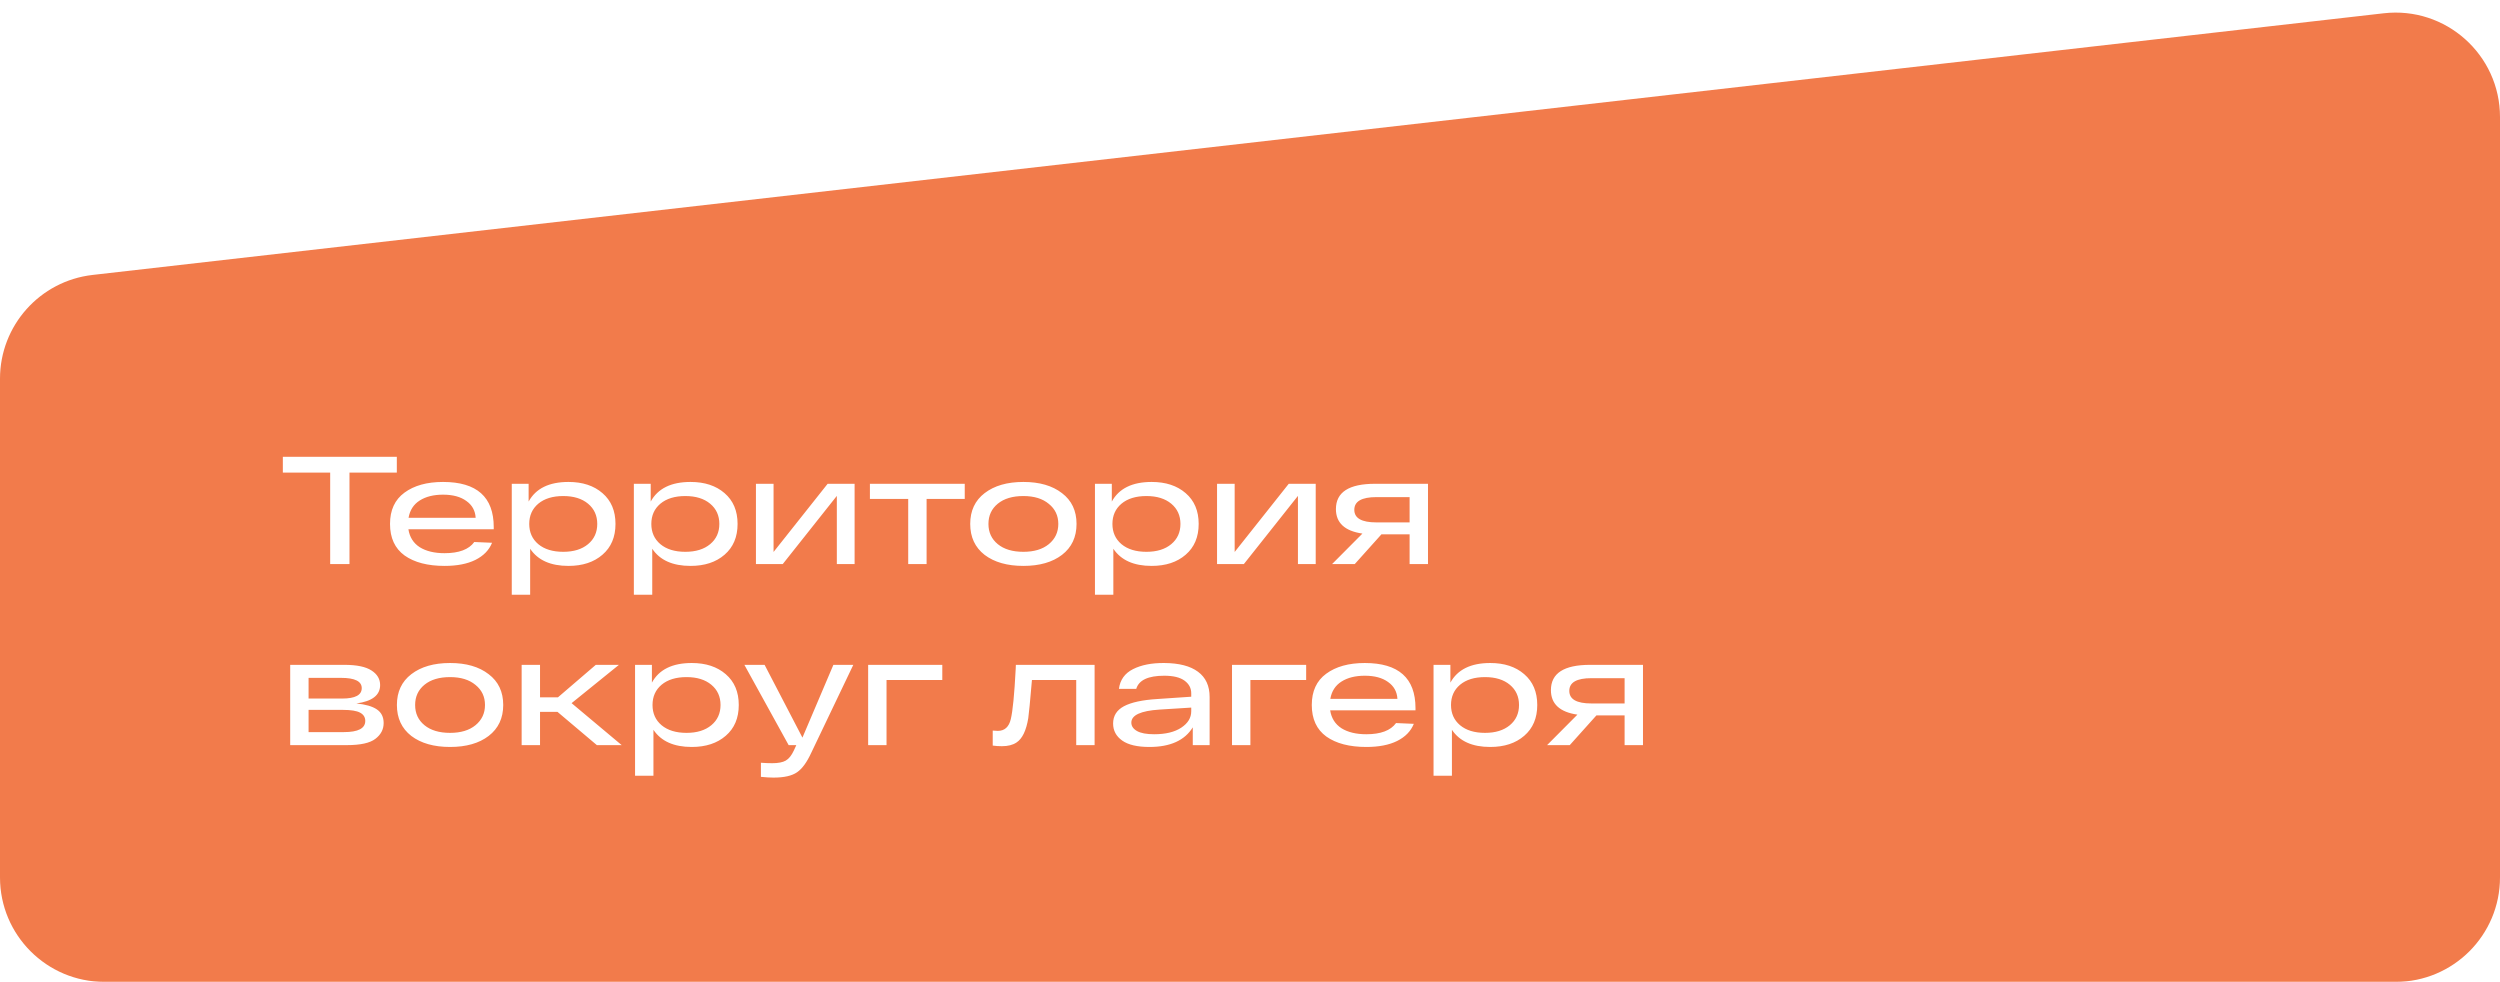
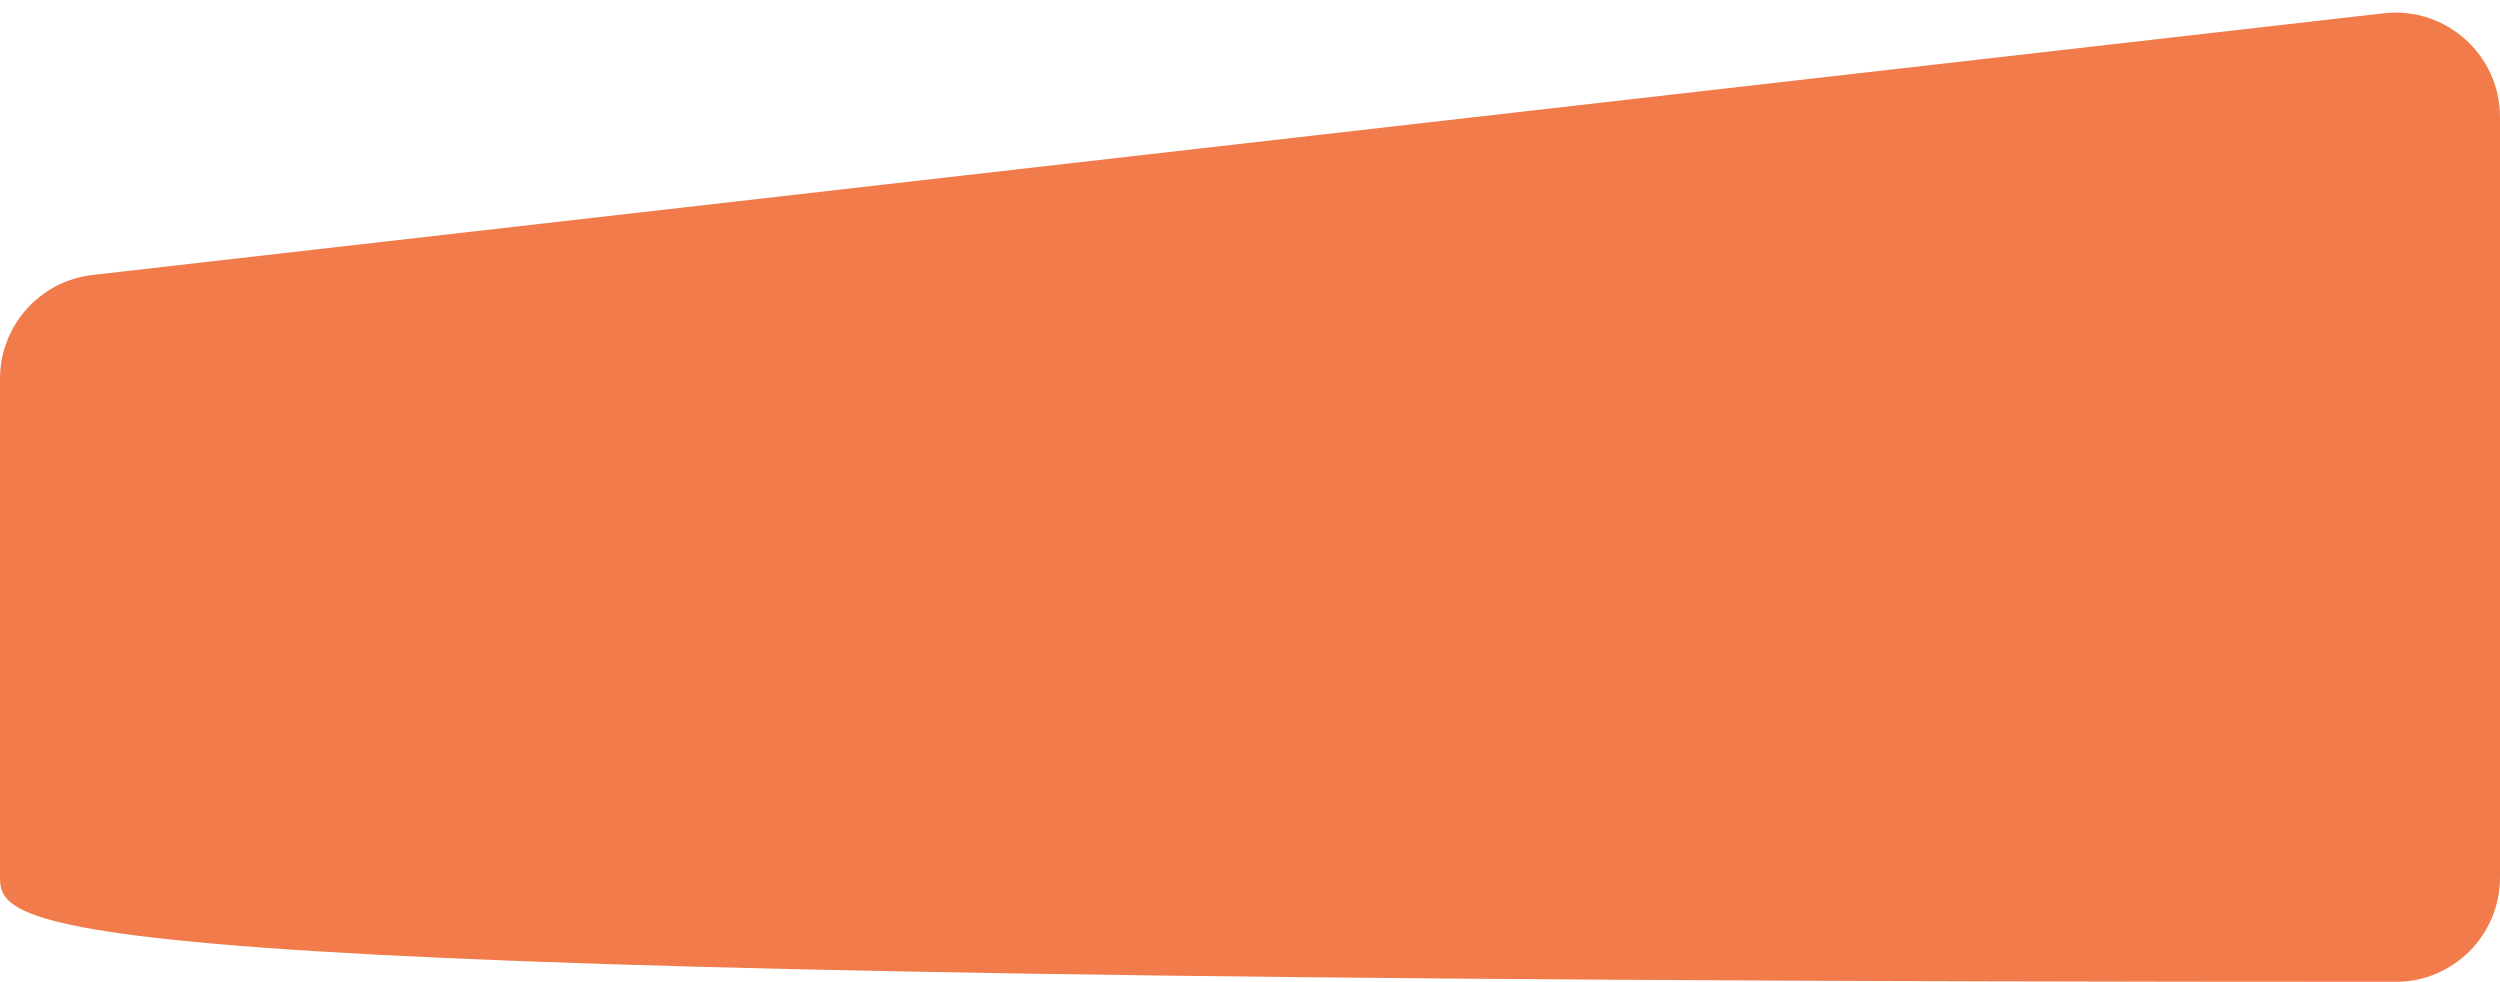
<svg xmlns="http://www.w3.org/2000/svg" width="359" height="141" viewBox="0 0 359 141" fill="none">
  <g filter="url(#filter0_b_176_88)">
-     <path d="M359 126C359 134.284 352.284 141 344 141L15 141C6.716 141 0 134.284 0 126V54.384C0 46.759 5.721 40.347 13.298 39.481L342.298 1.907C351.199 0.891 359 7.852 359 16.811V126Z" fill="#F27B4B" />
+     <path d="M359 126C359 134.284 352.284 141 344 141C6.716 141 0 134.284 0 126V54.384C0 46.759 5.721 40.347 13.298 39.481L342.298 1.907C351.199 0.891 359 7.852 359 16.811V126Z" fill="#F27B4B" />
  </g>
-   <path d="M40.616 67.866V65.6H56.984V67.866H50.186V81H47.414V67.866H40.616ZM70.901 75.698V76.006H58.647C58.823 77.135 59.366 77.993 60.275 78.58C61.199 79.152 62.387 79.438 63.839 79.438C65.907 79.438 67.33 78.903 68.107 77.832L70.659 77.942C70.234 78.998 69.434 79.819 68.261 80.406C67.102 80.978 65.628 81.264 63.839 81.264C61.419 81.264 59.505 80.765 58.097 79.768C56.704 78.756 56.007 77.245 56.007 75.236C56.007 73.256 56.696 71.76 58.075 70.748C59.468 69.721 61.316 69.208 63.619 69.208C68.474 69.208 70.901 71.371 70.901 75.698ZM63.619 71.034C62.27 71.034 61.155 71.313 60.275 71.87C59.395 72.427 58.86 73.256 58.669 74.356H68.305C68.246 73.329 67.799 72.523 66.963 71.936C66.142 71.335 65.027 71.034 63.619 71.034ZM81.63 69.208C83.654 69.208 85.282 69.743 86.514 70.814C87.761 71.885 88.384 73.359 88.384 75.236C88.384 77.113 87.761 78.587 86.514 79.658C85.282 80.729 83.654 81.264 81.63 81.264C79.064 81.264 77.23 80.443 76.13 78.8V85.4H73.49V69.472H75.91V72.024C76.937 70.147 78.844 69.208 81.63 69.208ZM80.882 79.24C82.378 79.24 83.566 78.873 84.446 78.14C85.326 77.407 85.766 76.439 85.766 75.236C85.766 74.033 85.326 73.065 84.446 72.332C83.566 71.599 82.378 71.232 80.882 71.232C79.372 71.232 78.176 71.599 77.296 72.332C76.431 73.065 75.998 74.033 75.998 75.236C75.998 76.439 76.431 77.407 77.296 78.14C78.176 78.873 79.372 79.24 80.882 79.24ZM99.162 69.208C101.186 69.208 102.814 69.743 104.046 70.814C105.292 71.885 105.916 73.359 105.916 75.236C105.916 77.113 105.292 78.587 104.046 79.658C102.814 80.729 101.186 81.264 99.162 81.264C96.595 81.264 94.762 80.443 93.662 78.8V85.4H91.022V69.472H93.442V72.024C94.468 70.147 96.375 69.208 99.162 69.208ZM98.414 79.24C99.91 79.24 101.098 78.873 101.978 78.14C102.858 77.407 103.298 76.439 103.298 75.236C103.298 74.033 102.858 73.065 101.978 72.332C101.098 71.599 99.91 71.232 98.414 71.232C96.903 71.232 95.708 71.599 94.828 72.332C93.962 73.065 93.53 74.033 93.53 75.236C93.53 76.439 93.962 77.407 94.828 78.14C95.708 78.873 96.903 79.24 98.414 79.24ZM118.849 69.472H122.721V81H120.169V71.21L112.403 81H108.553V69.472H111.083V79.262L118.849 69.472ZM124.919 71.65V69.472H138.537V71.65H133.059V81H130.419V71.65H124.919ZM141.391 79.68C140.013 78.609 139.323 77.128 139.323 75.236C139.323 73.344 140.013 71.87 141.391 70.814C142.785 69.743 144.64 69.208 146.957 69.208C149.275 69.208 151.123 69.743 152.501 70.814C153.895 71.87 154.591 73.344 154.591 75.236C154.591 77.128 153.895 78.609 152.501 79.68C151.123 80.736 149.275 81.264 146.957 81.264C144.64 81.264 142.785 80.736 141.391 79.68ZM143.283 72.332C142.389 73.065 141.941 74.033 141.941 75.236C141.941 76.439 142.389 77.407 143.283 78.14C144.178 78.873 145.403 79.24 146.957 79.24C148.497 79.24 149.715 78.873 150.609 78.14C151.519 77.392 151.973 76.424 151.973 75.236C151.973 74.048 151.519 73.087 150.609 72.354C149.715 71.606 148.497 71.232 146.957 71.232C145.403 71.232 144.178 71.599 143.283 72.332ZM165.376 69.208C167.4 69.208 169.028 69.743 170.26 70.814C171.507 71.885 172.13 73.359 172.13 75.236C172.13 77.113 171.507 78.587 170.26 79.658C169.028 80.729 167.4 81.264 165.376 81.264C162.81 81.264 160.976 80.443 159.876 78.8V85.4H157.236V69.472H159.656V72.024C160.683 70.147 162.59 69.208 165.376 69.208ZM164.628 79.24C166.124 79.24 167.312 78.873 168.192 78.14C169.072 77.407 169.512 76.439 169.512 75.236C169.512 74.033 169.072 73.065 168.192 72.332C167.312 71.599 166.124 71.232 164.628 71.232C163.118 71.232 161.922 71.599 161.042 72.332C160.177 73.065 159.744 74.033 159.744 75.236C159.744 76.439 160.177 77.407 161.042 78.14C161.922 78.873 163.118 79.24 164.628 79.24ZM185.064 69.472H188.936V81H186.384V71.21L178.618 81H174.768V69.472H177.298V79.262L185.064 69.472ZM205.06 69.472V81H202.42V76.732H198.372L194.544 81H191.288L195.644 76.622C193.107 76.255 191.838 75.082 191.838 73.102C191.838 70.682 193.708 69.472 197.448 69.472H205.06ZM197.646 75.016H202.42V71.386H197.646C195.534 71.386 194.478 71.995 194.478 73.212C194.478 74.415 195.534 75.016 197.646 75.016ZM51.176 101.016C52.496 101.148 53.479 101.434 54.124 101.874C54.769 102.314 55.092 102.967 55.092 103.832C55.092 104.741 54.696 105.497 53.904 106.098C53.127 106.699 51.763 107 49.812 107H41.672V95.472H49.46C51.235 95.472 52.533 95.743 53.354 96.286C54.175 96.814 54.586 97.511 54.586 98.376C54.586 99.828 53.449 100.708 51.176 101.016ZM44.312 97.342V100.312H49.13C51.007 100.312 51.946 99.813 51.946 98.816C51.946 97.833 50.956 97.342 48.976 97.342H44.312ZM49.394 105.13C51.433 105.13 52.452 104.595 52.452 103.524C52.452 102.996 52.203 102.6 51.704 102.336C51.22 102.072 50.399 101.94 49.24 101.94H44.312V105.13H49.394ZM59.063 105.68C57.685 104.609 56.995 103.128 56.995 101.236C56.995 99.344 57.685 97.87 59.063 96.814C60.457 95.743 62.312 95.208 64.629 95.208C66.947 95.208 68.795 95.743 70.173 96.814C71.567 97.87 72.263 99.344 72.263 101.236C72.263 103.128 71.567 104.609 70.173 105.68C68.795 106.736 66.947 107.264 64.629 107.264C62.312 107.264 60.457 106.736 59.063 105.68ZM60.955 98.332C60.061 99.065 59.613 100.033 59.613 101.236C59.613 102.439 60.061 103.407 60.955 104.14C61.85 104.873 63.075 105.24 64.629 105.24C66.169 105.24 67.387 104.873 68.281 104.14C69.191 103.392 69.645 102.424 69.645 101.236C69.645 100.048 69.191 99.087 68.281 98.354C67.387 97.606 66.169 97.232 64.629 97.232C63.075 97.232 61.85 97.599 60.955 98.332ZM89.274 107H85.71L80.056 102.226H77.548V107H74.908V95.472H77.548V100.136H80.122L85.556 95.472H88.878L82.08 100.972L89.274 107ZM99.334 95.208C101.357 95.208 102.985 95.743 104.217 96.814C105.464 97.885 106.087 99.359 106.087 101.236C106.087 103.113 105.464 104.587 104.217 105.658C102.985 106.729 101.357 107.264 99.334 107.264C96.767 107.264 94.933 106.443 93.834 104.8V111.4H91.194V95.472H93.614V98.024C94.64 96.147 96.547 95.208 99.334 95.208ZM98.585 105.24C100.081 105.24 101.269 104.873 102.149 104.14C103.029 103.407 103.469 102.439 103.469 101.236C103.469 100.033 103.029 99.065 102.149 98.332C101.269 97.599 100.081 97.232 98.585 97.232C97.075 97.232 95.879 97.599 94.999 98.332C94.134 99.065 93.701 100.033 93.701 101.236C93.701 102.439 94.134 103.407 94.999 104.14C95.879 104.873 97.075 105.24 98.585 105.24ZM119.674 95.472H122.534L116.506 108.078C115.875 109.457 115.193 110.395 114.46 110.894C113.726 111.407 112.597 111.664 111.072 111.664C110.558 111.664 109.957 111.627 109.268 111.554V109.53C109.81 109.574 110.353 109.596 110.896 109.596C111.746 109.596 112.392 109.471 112.832 109.222C113.272 108.973 113.66 108.489 113.998 107.77L114.35 107H113.25L106.892 95.472H109.796L115.23 105.922L119.674 95.472ZM124.666 107V95.472H135.314V97.65H127.306V107H124.666ZM145.877 95.472H157.185V107H154.545V97.65H148.187C147.923 100.73 147.747 102.556 147.659 103.128C147.366 104.917 146.801 106.083 145.965 106.626C145.437 106.978 144.741 107.154 143.875 107.154C143.421 107.154 142.981 107.125 142.555 107.066V104.91C142.878 104.939 143.12 104.954 143.281 104.954C144.264 104.954 144.887 104.389 145.151 103.26C145.43 102.116 145.665 99.711 145.855 96.044C145.87 95.795 145.877 95.604 145.877 95.472ZM167.19 95.208C169.317 95.223 170.93 95.641 172.03 96.462C173.145 97.283 173.702 98.493 173.702 100.092V107H171.282V104.448C170.123 106.325 168.048 107.264 165.056 107.264C163.311 107.264 162.005 106.956 161.14 106.34C160.275 105.724 159.842 104.91 159.842 103.898C159.842 102.798 160.363 101.969 161.404 101.412C162.46 100.855 164.059 100.51 166.2 100.378L171.062 100.048V99.564C171.062 98.816 170.739 98.207 170.094 97.738C169.449 97.269 168.481 97.034 167.19 97.034C164.873 97.034 163.531 97.665 163.164 98.926H160.678C160.839 97.635 161.514 96.689 162.702 96.088C163.89 95.487 165.386 95.193 167.19 95.208ZM165.738 105.438C167.381 105.438 168.679 105.123 169.632 104.492C170.585 103.861 171.062 103.077 171.062 102.138V101.61L166.508 101.896C163.809 102.072 162.46 102.695 162.46 103.766C162.46 104.265 162.731 104.668 163.274 104.976C163.817 105.284 164.638 105.438 165.738 105.438ZM176.916 107V95.472H187.564V97.65H179.556V107H176.916ZM203.266 101.698V102.006H191.012C191.188 103.135 191.731 103.993 192.64 104.58C193.564 105.152 194.752 105.438 196.204 105.438C198.272 105.438 199.695 104.903 200.472 103.832L203.024 103.942C202.599 104.998 201.8 105.819 200.626 106.406C199.468 106.978 197.994 107.264 196.204 107.264C193.784 107.264 191.87 106.765 190.462 105.768C189.069 104.756 188.372 103.245 188.372 101.236C188.372 99.256 189.062 97.76 190.44 96.748C191.834 95.721 193.682 95.208 195.984 95.208C200.839 95.208 203.266 97.371 203.266 101.698ZM195.984 97.034C194.635 97.034 193.52 97.313 192.64 97.87C191.76 98.427 191.225 99.256 191.034 100.356H200.67C200.612 99.329 200.164 98.523 199.328 97.936C198.507 97.335 197.392 97.034 195.984 97.034ZM213.996 95.208C216.02 95.208 217.648 95.743 218.88 96.814C220.126 97.885 220.75 99.359 220.75 101.236C220.75 103.113 220.126 104.587 218.88 105.658C217.648 106.729 216.02 107.264 213.996 107.264C211.429 107.264 209.596 106.443 208.496 104.8V111.4H205.856V95.472H208.276V98.024C209.302 96.147 211.209 95.208 213.996 95.208ZM213.248 105.24C214.744 105.24 215.932 104.873 216.812 104.14C217.692 103.407 218.132 102.439 218.132 101.236C218.132 100.033 217.692 99.065 216.812 98.332C215.932 97.599 214.744 97.232 213.248 97.232C211.737 97.232 210.542 97.599 209.662 98.332C208.796 99.065 208.364 100.033 208.364 101.236C208.364 102.439 208.796 103.407 209.662 104.14C210.542 104.873 211.737 105.24 213.248 105.24ZM235.933 95.472V107H233.293V102.732H229.245L225.417 107H222.161L226.517 102.622C223.98 102.255 222.711 101.082 222.711 99.102C222.711 96.682 224.581 95.472 228.321 95.472H235.933ZM228.519 101.016H233.293V97.386H228.519C226.407 97.386 225.351 97.995 225.351 99.212C225.351 100.415 226.407 101.016 228.519 101.016Z" fill="white" />
  <defs>
    <filter id="filter0_b_176_88" x="-10" y="-8.191" width="379" height="159.191" filterUnits="userSpaceOnUse" color-interpolation-filters="sRGB">
      <feFlood flood-opacity="0" result="BackgroundImageFix" />
      <feGaussianBlur in="BackgroundImageFix" stdDeviation="5" />
      <feComposite in2="SourceAlpha" operator="in" result="effect1_backgroundBlur_176_88" />
      <feBlend mode="normal" in="SourceGraphic" in2="effect1_backgroundBlur_176_88" result="shape" />
    </filter>
  </defs>
</svg>